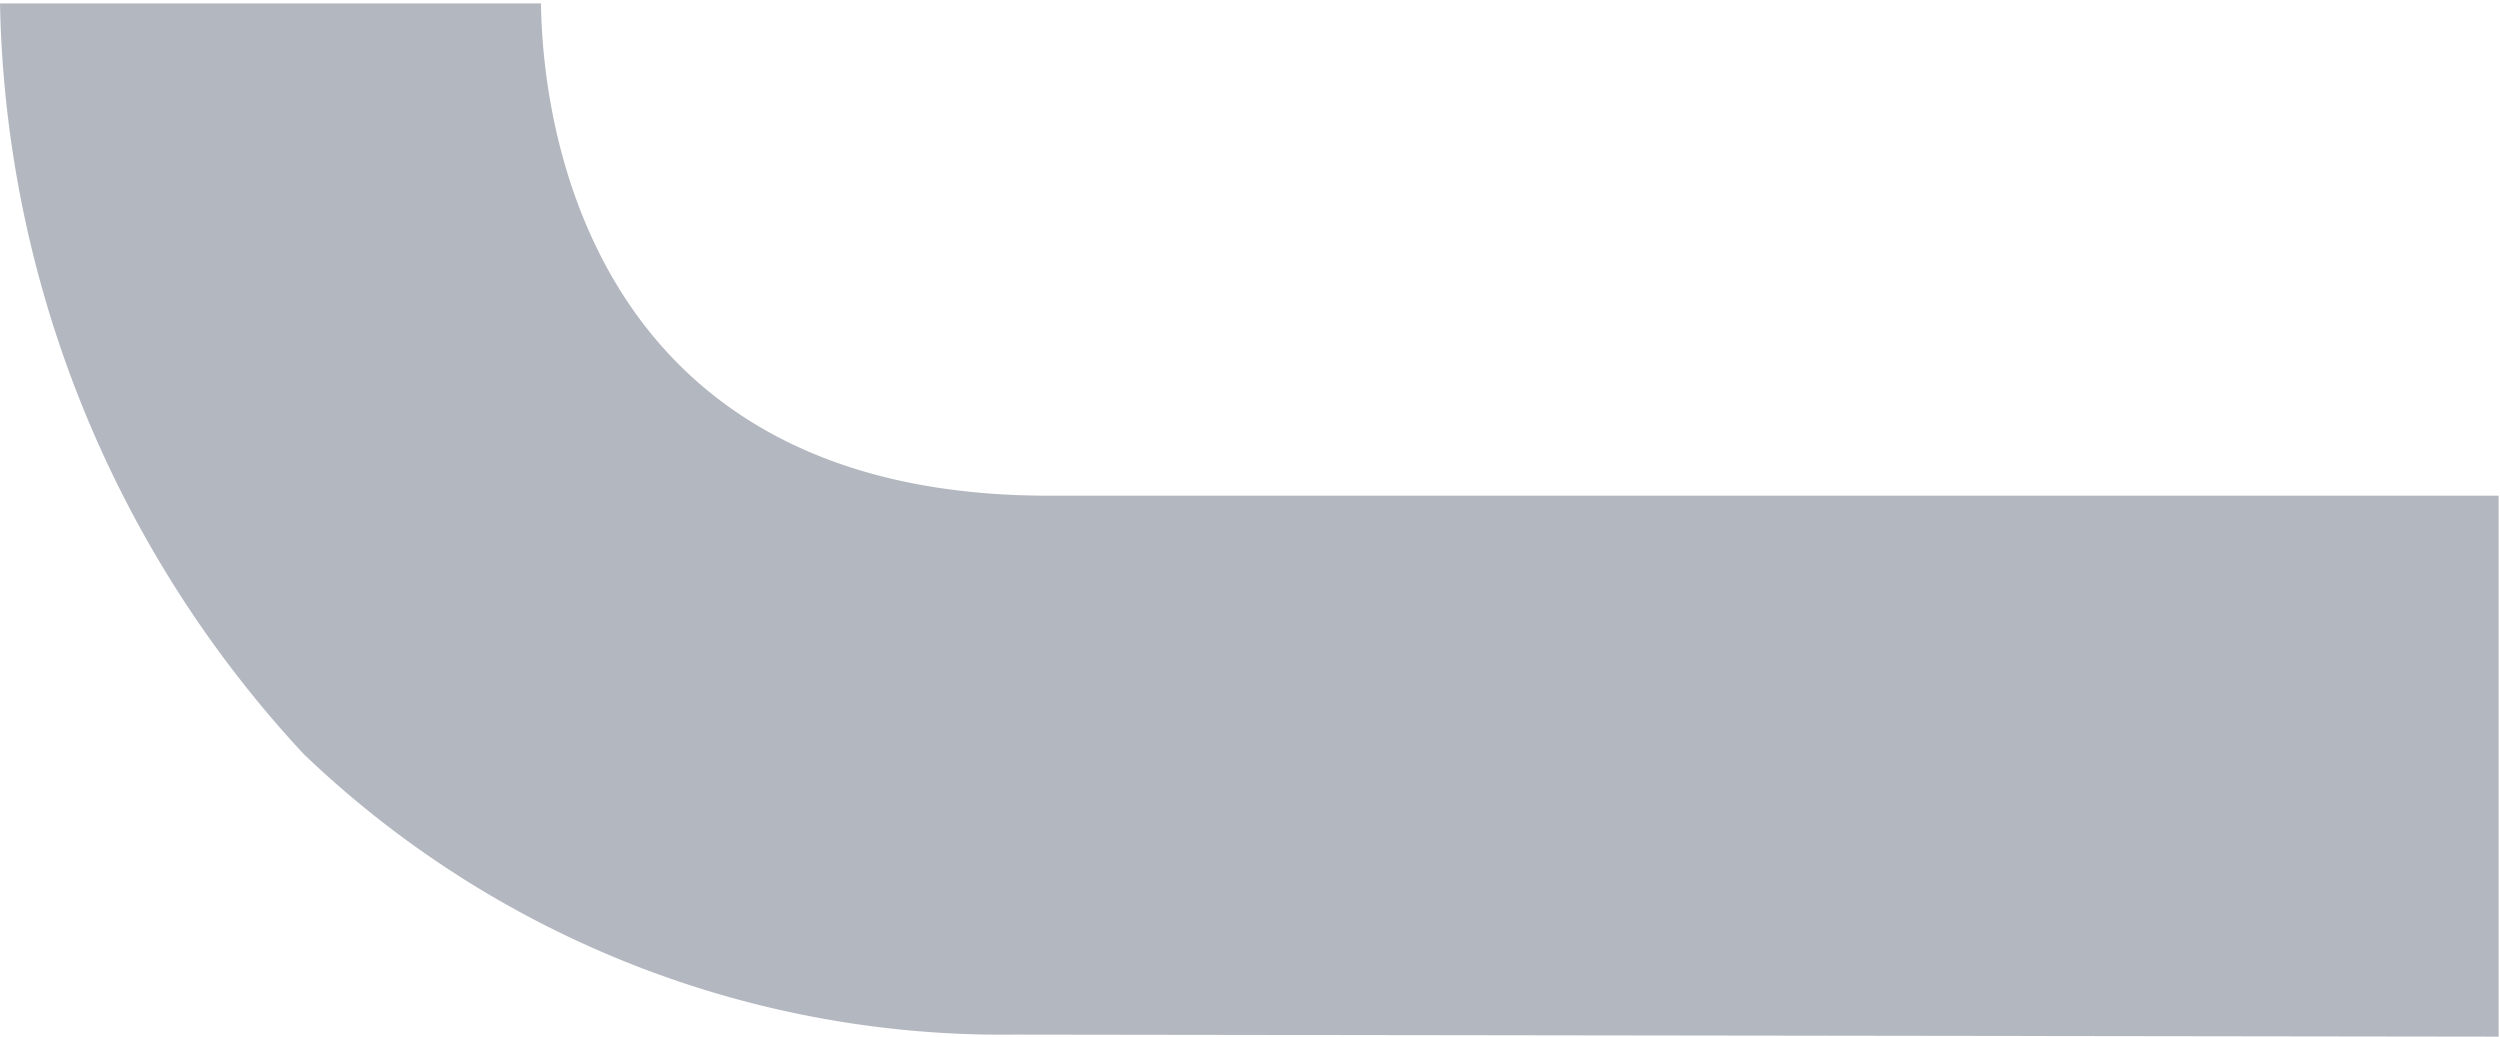
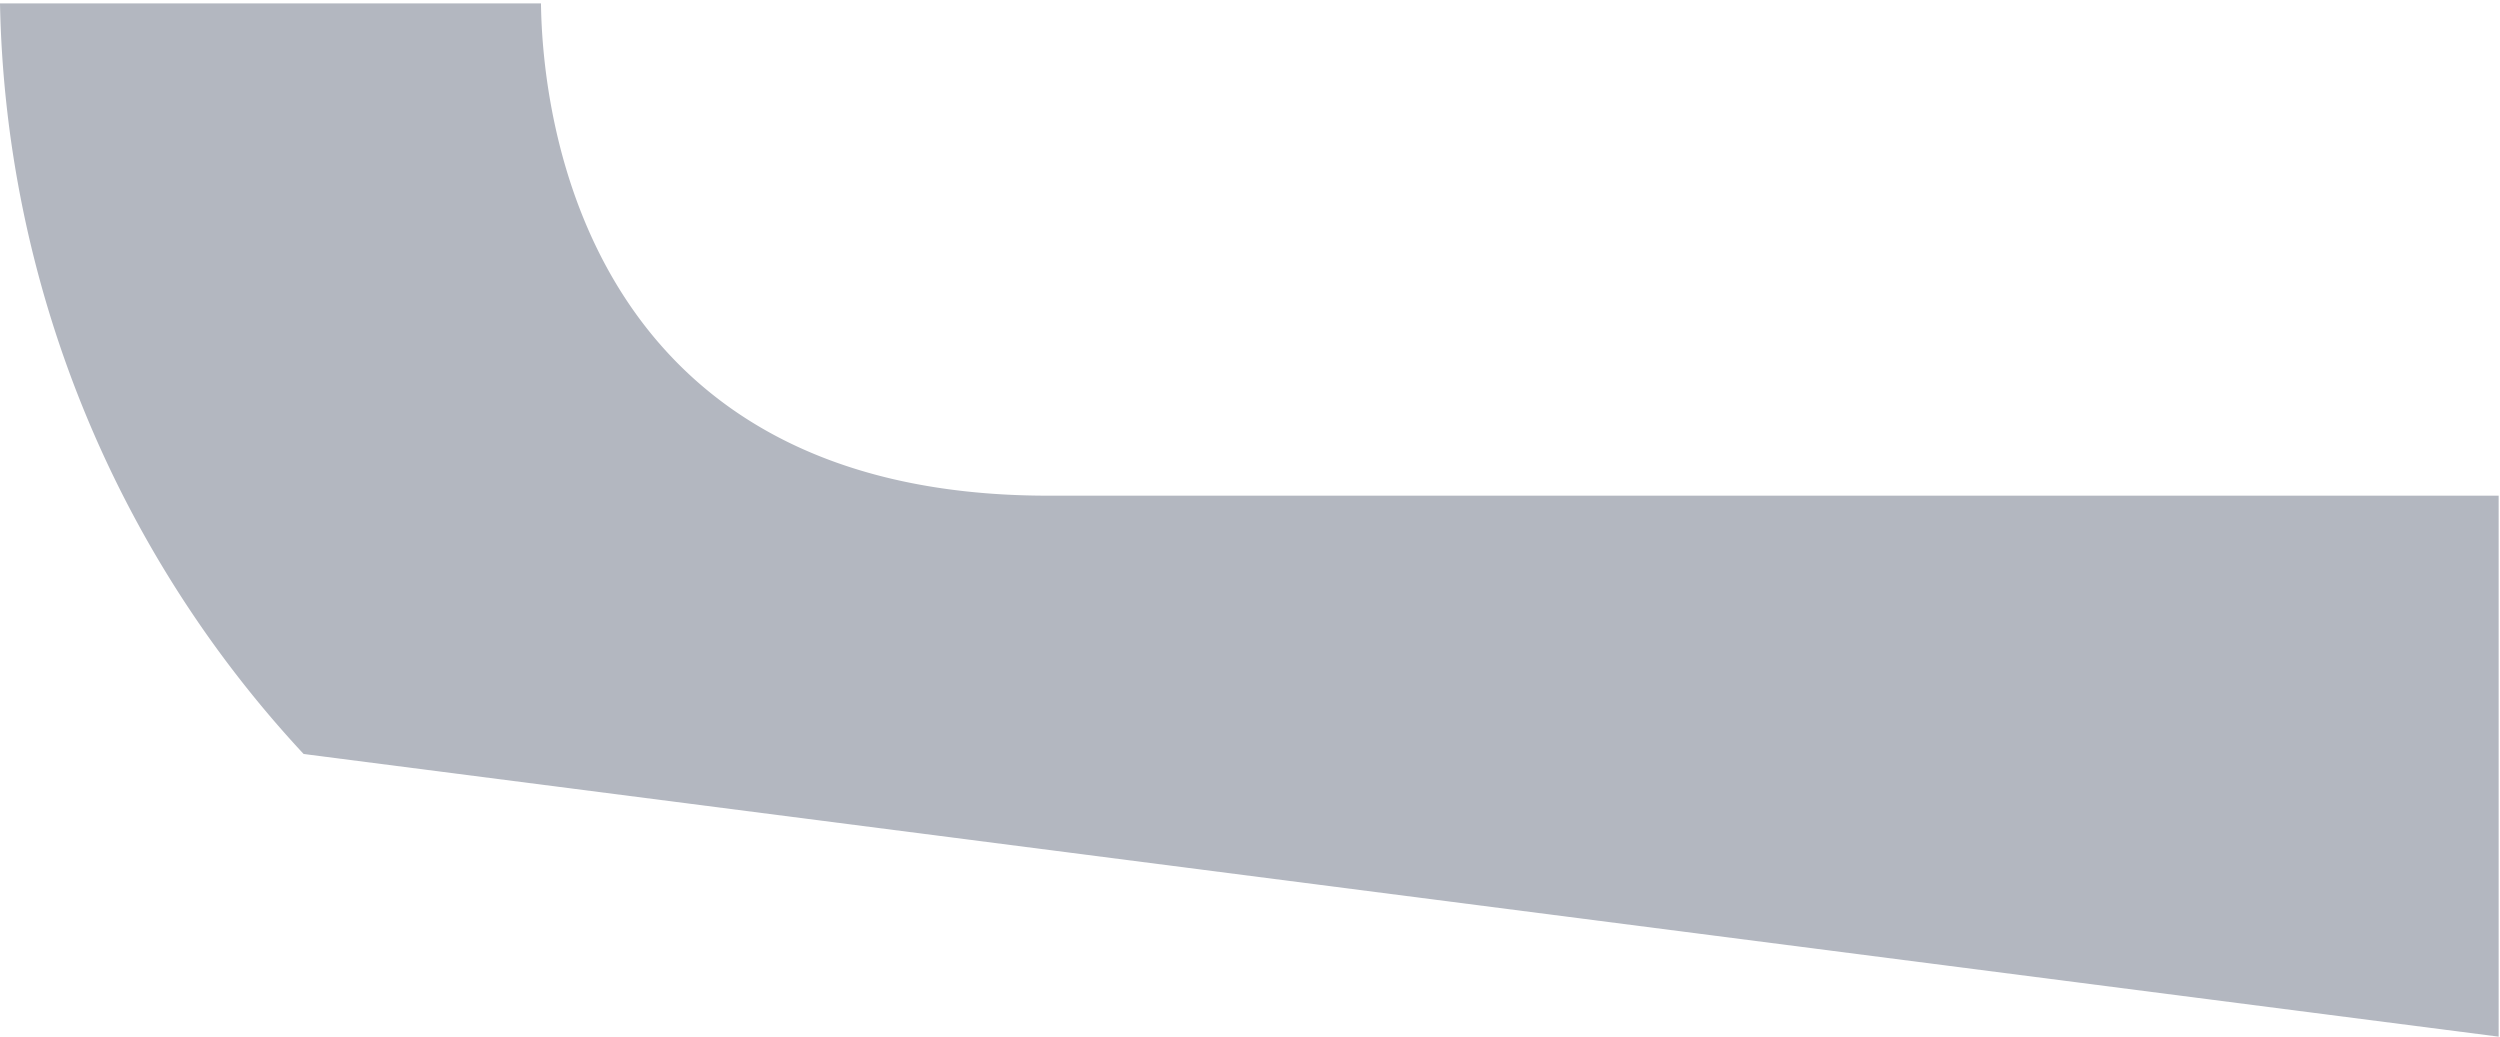
<svg xmlns="http://www.w3.org/2000/svg" id="Lager_1" data-name="Lager 1" viewBox="0 0 36.97 15.33">
  <defs>
    <style>.cls-1{fill:#b3b7c0;}</style>
  </defs>
-   <path class="cls-1" d="M37,15.28v-8H15.55C8.69,7.28,8.07,1.67,8.05,0h-8V0h0A16.77,16.77,0,0,0,4.54,11.1a14.93,14.93,0,0,0,10.51,4.15v0Z" transform="translate(-0.05 0.05)" />
+   <path class="cls-1" d="M37,15.28v-8H15.55C8.69,7.28,8.07,1.67,8.05,0h-8V0h0A16.77,16.77,0,0,0,4.54,11.1v0Z" transform="translate(-0.05 0.05)" />
</svg>